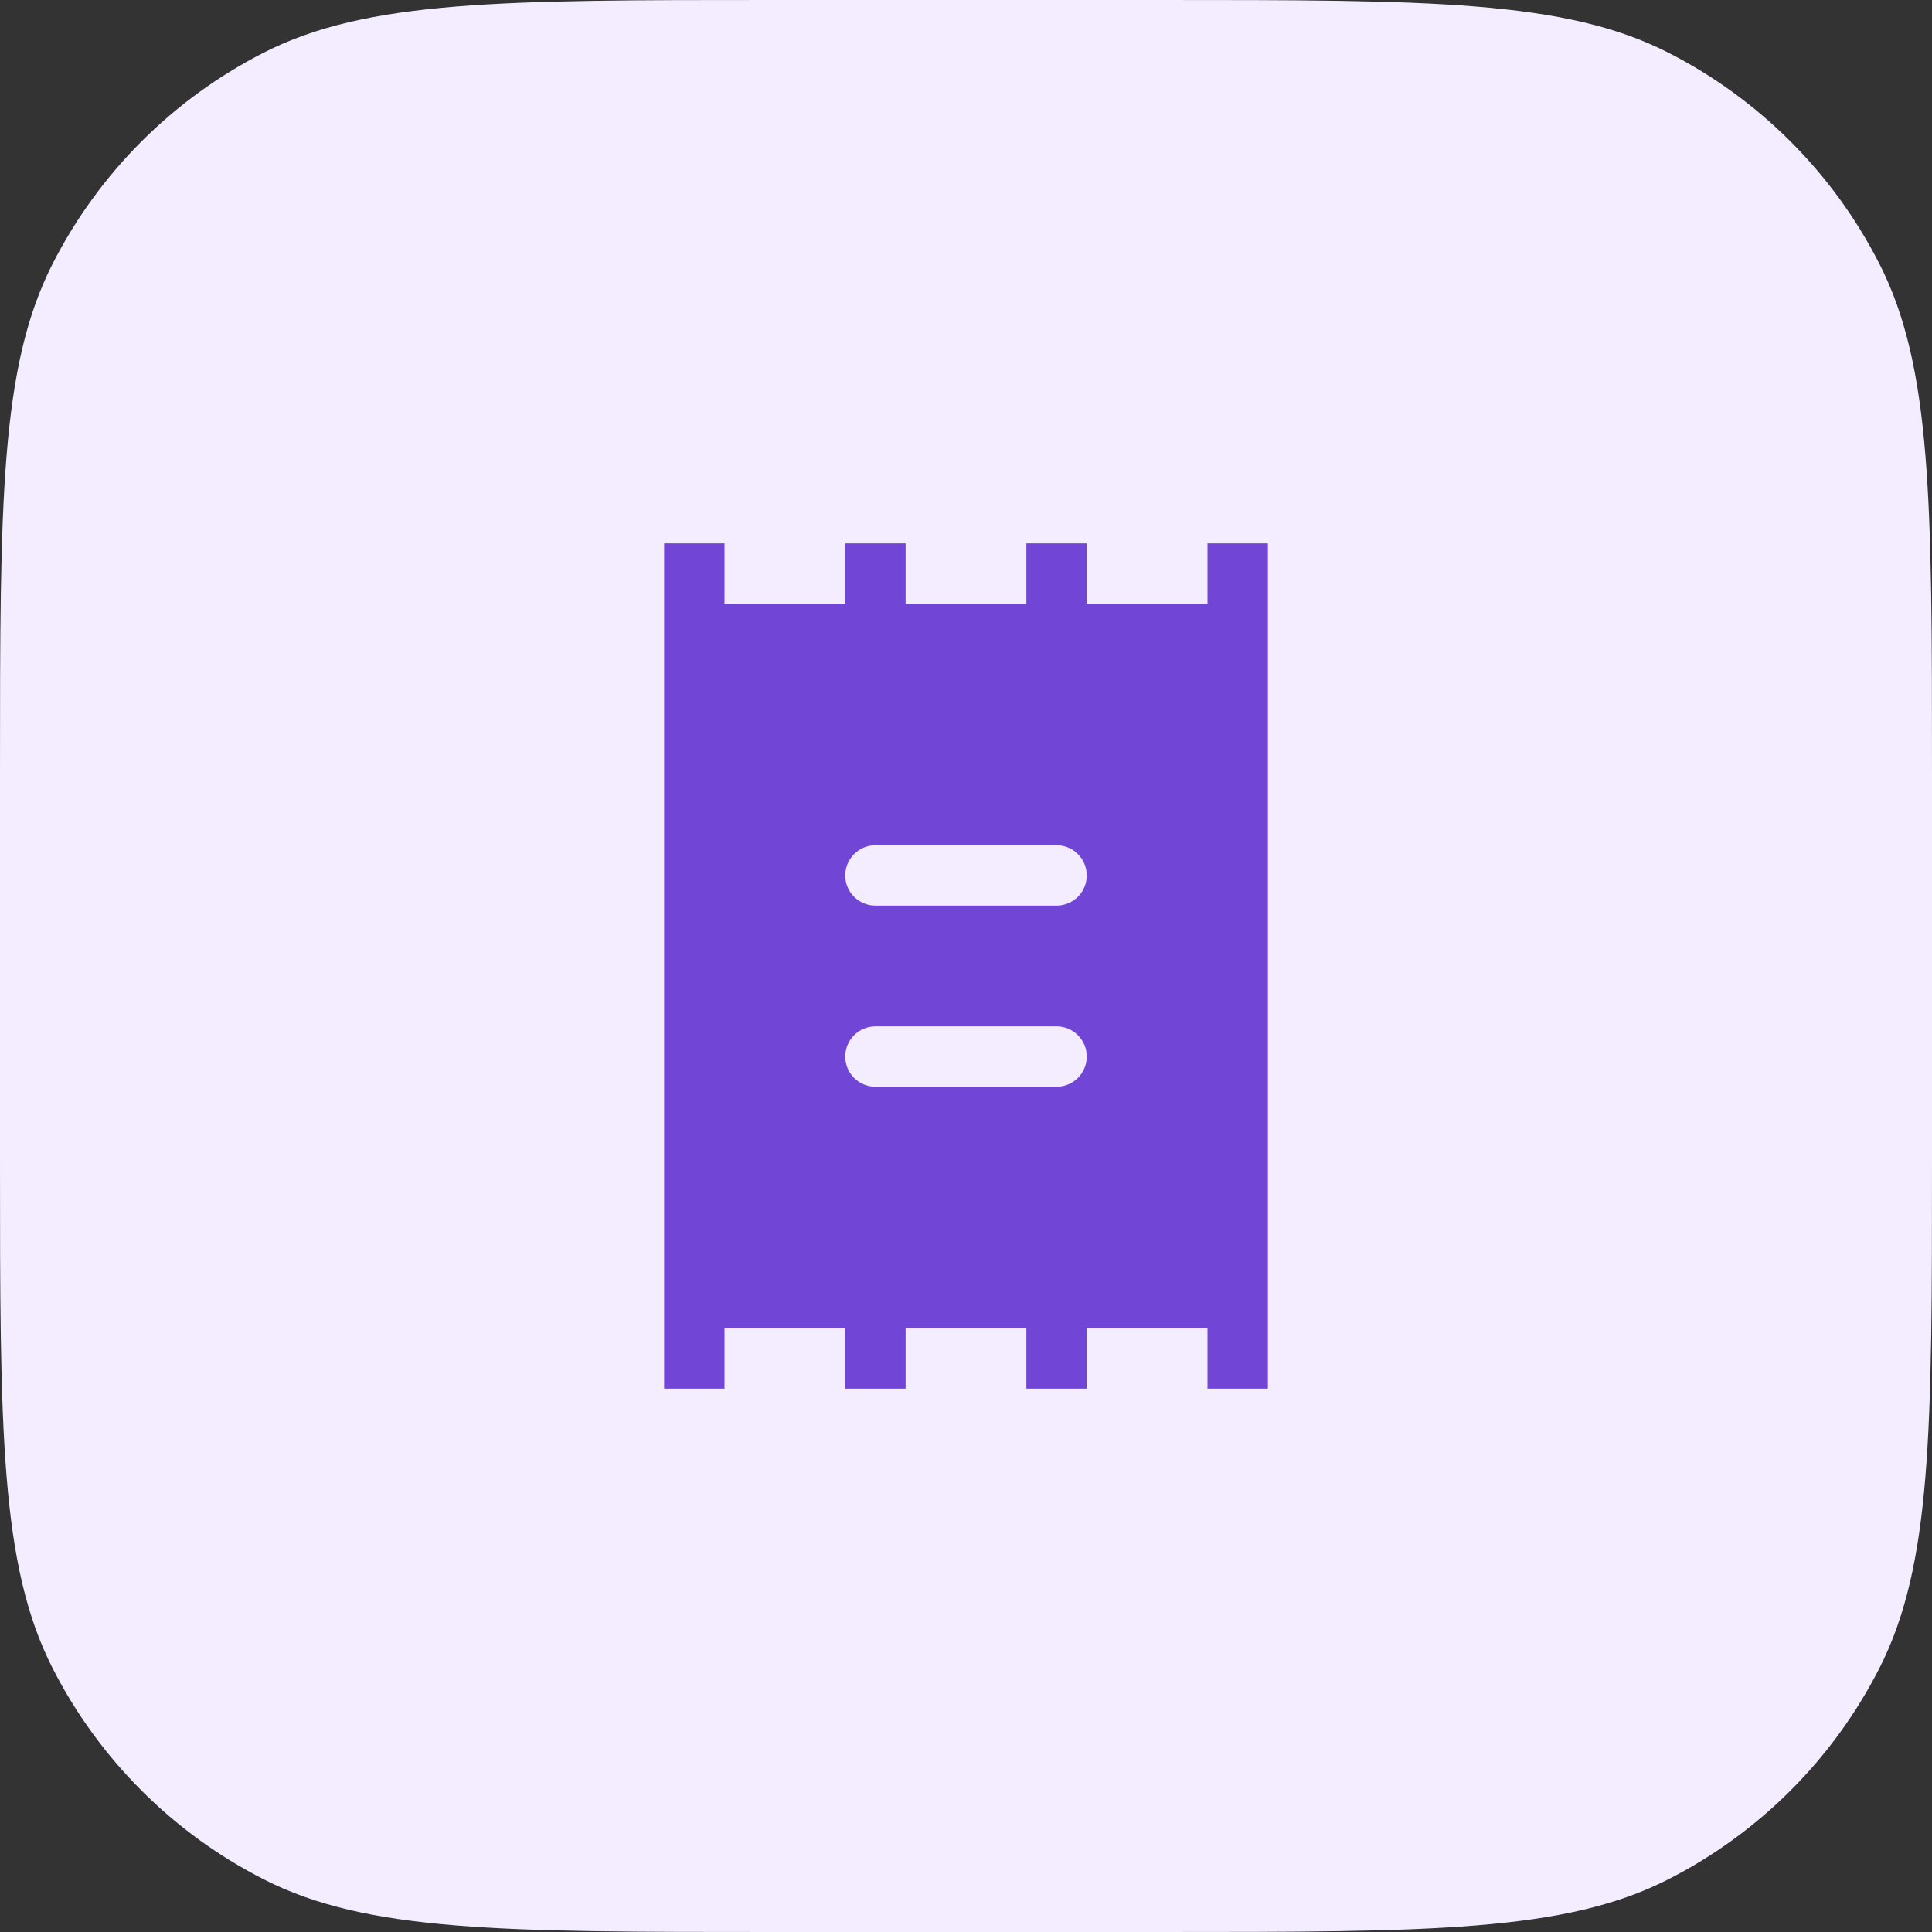
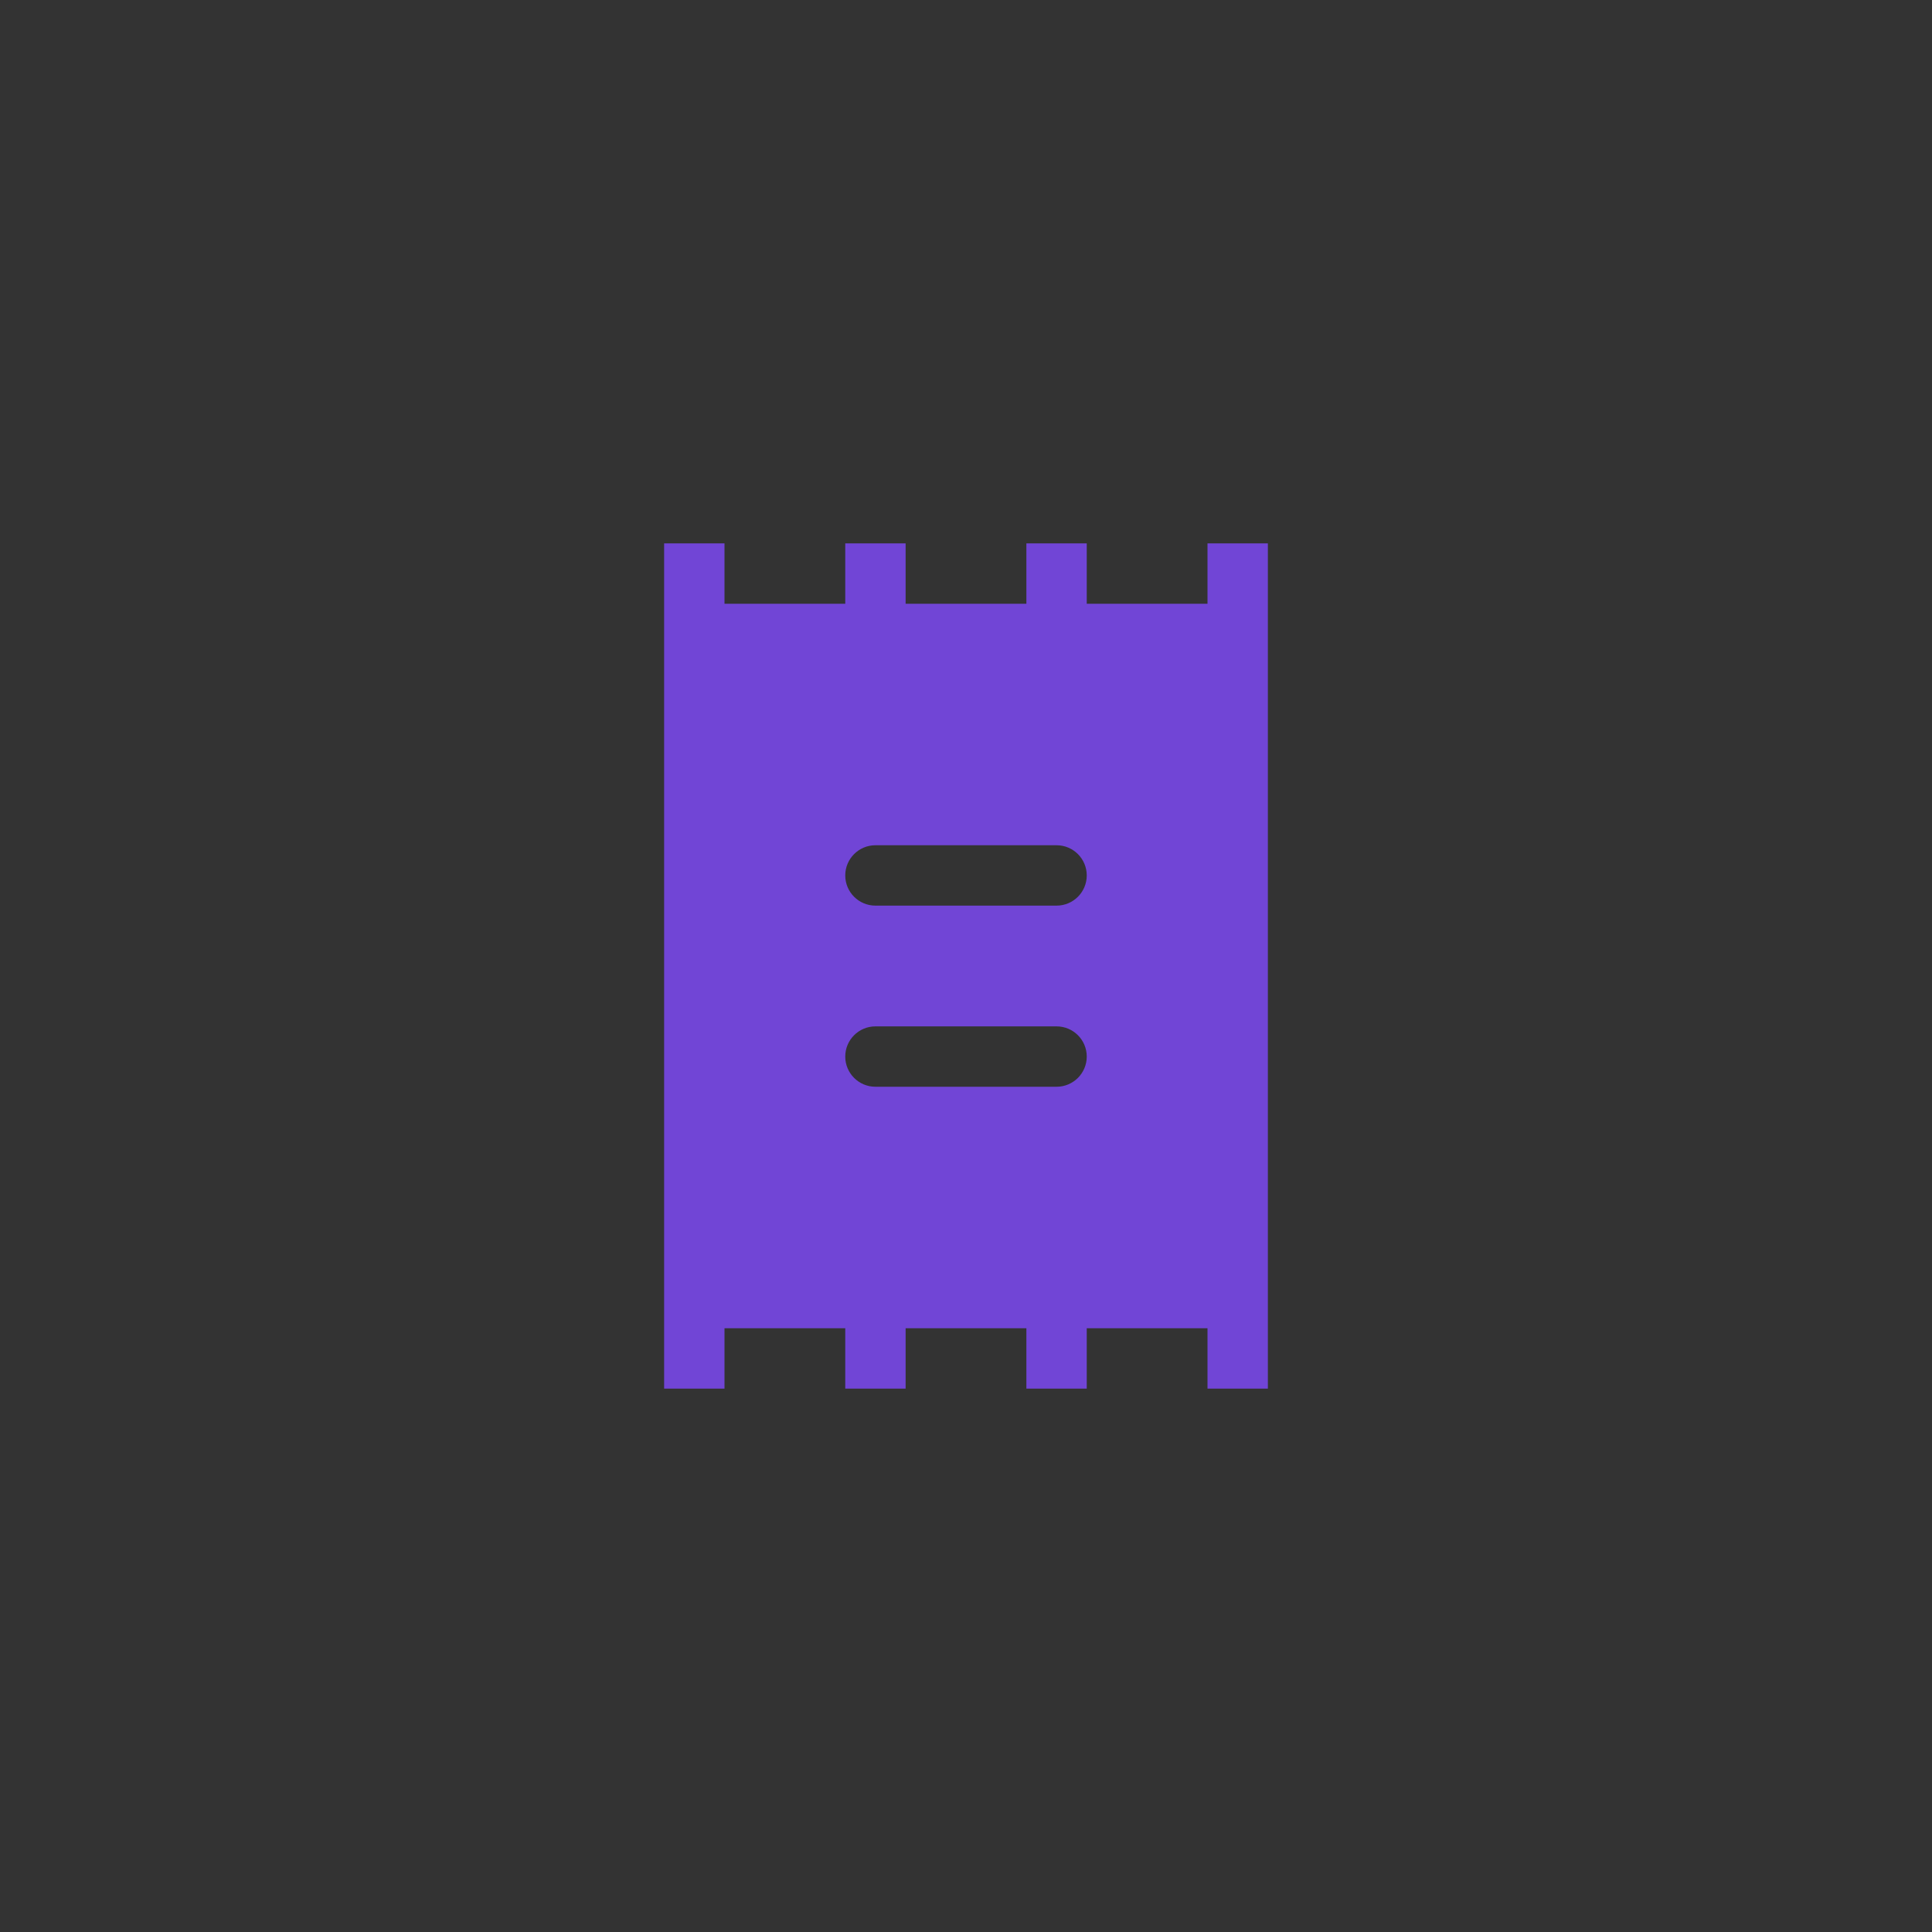
<svg xmlns="http://www.w3.org/2000/svg" width="56" height="56" viewBox="0 0 56 56" fill="none">
  <rect x="0" y="0" width="56" height="56" fill="#333333" stroke="none" />
-   <path d="M0 22.4C0 14.559 0 10.639 1.526 7.644C2.868 5.01 5.01 2.868 7.644 1.526C10.639 0 14.559 0 22.4 0H33.6C41.441 0 45.361 0 48.356 1.526C50.99 2.868 53.132 5.01 54.474 7.644C56 10.639 56 14.559 56 22.4V33.6C56 41.441 56 45.361 54.474 48.356C53.132 50.99 50.99 53.132 48.356 54.474C45.361 56 41.441 56 33.6 56H22.4C14.559 56 10.639 56 7.644 54.474C5.01 53.132 2.868 50.99 1.526 48.356C0 45.361 0 41.441 0 33.6V22.4Z" fill="#F3EDFF" />
  <path fill-rule="evenodd" clip-rule="evenodd" d="M19.25 15.75H21V17.5H24.5V15.75H26.25V17.5H29.75V15.75H31.5V17.5H35V15.75H36.75V40.25H35V38.5H31.5V40.25H29.75V38.5H26.25V40.25H24.5V38.5H21V40.25H19.25V15.75ZM25.375 24.5C24.892 24.5 24.5 24.892 24.5 25.375C24.5 25.858 24.892 26.25 25.375 26.25H30.625C31.108 26.25 31.5 25.858 31.5 25.375C31.5 24.892 31.108 24.5 30.625 24.5H25.375ZM24.5 30.625C24.5 30.142 24.892 29.75 25.375 29.75H30.625C31.108 29.75 31.5 30.142 31.5 30.625C31.5 31.108 31.108 31.5 30.625 31.5H25.375C24.892 31.5 24.5 31.108 24.5 30.625Z" fill="#7145D6" />
</svg>